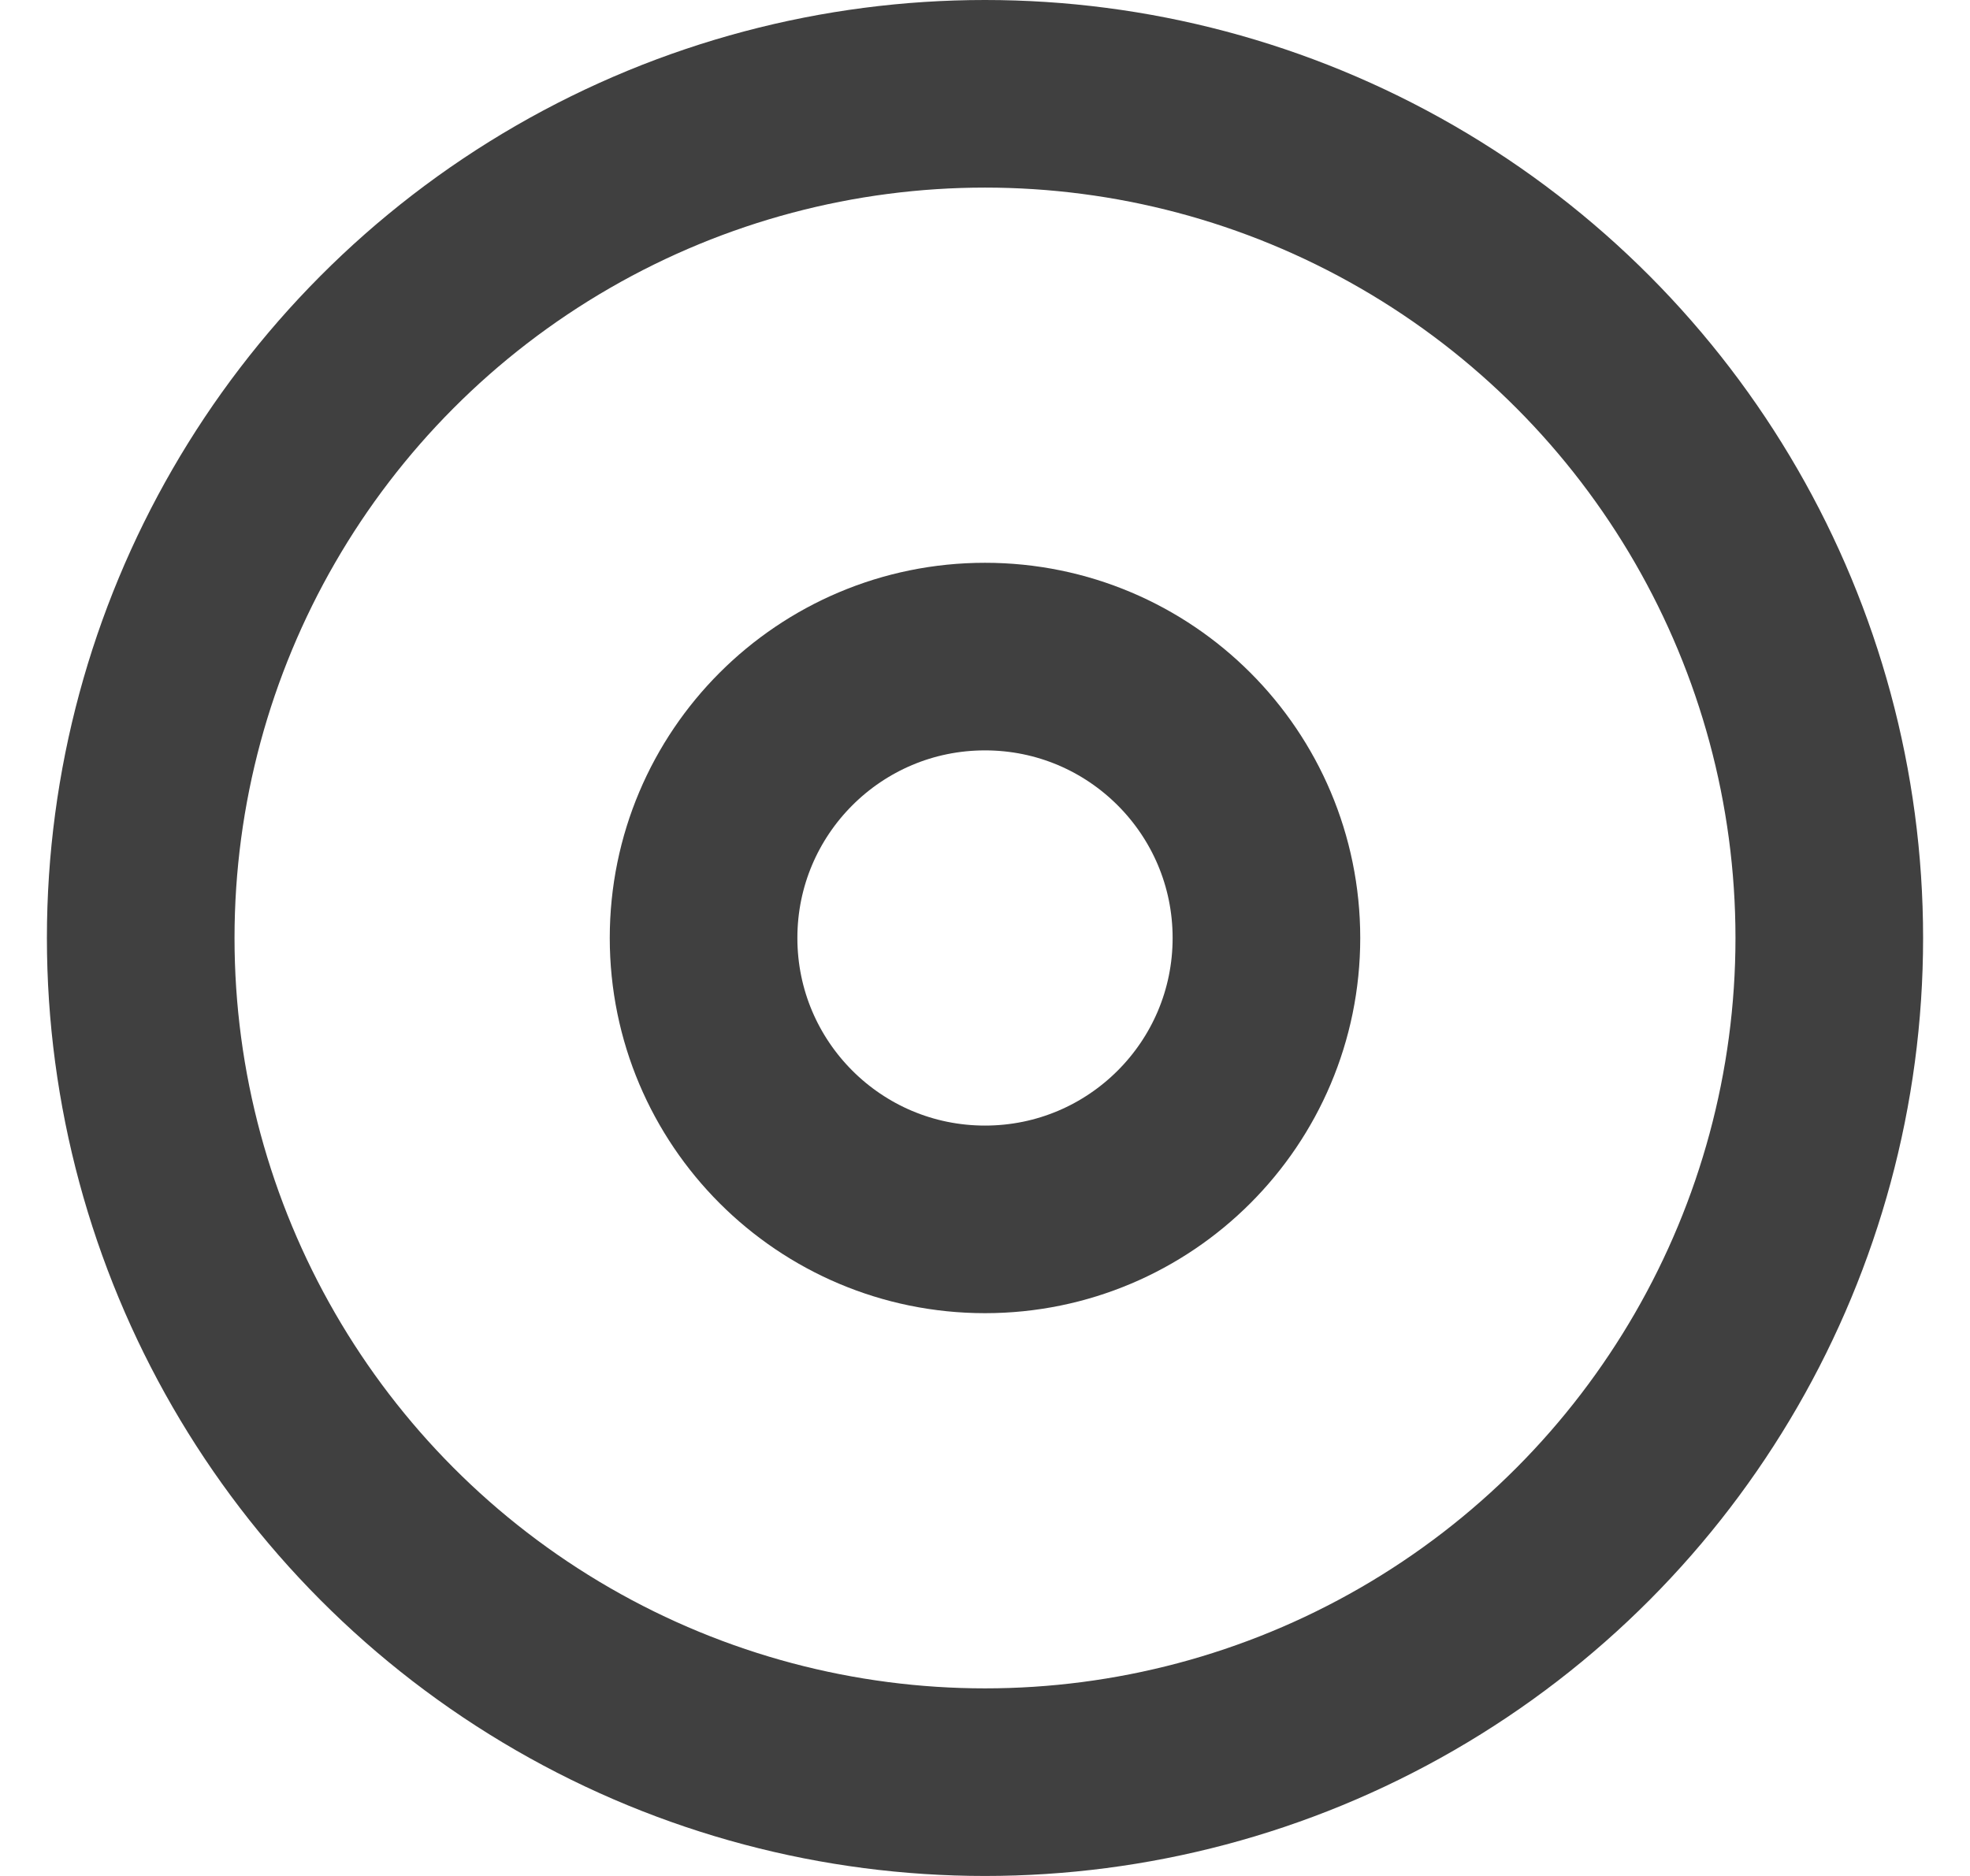
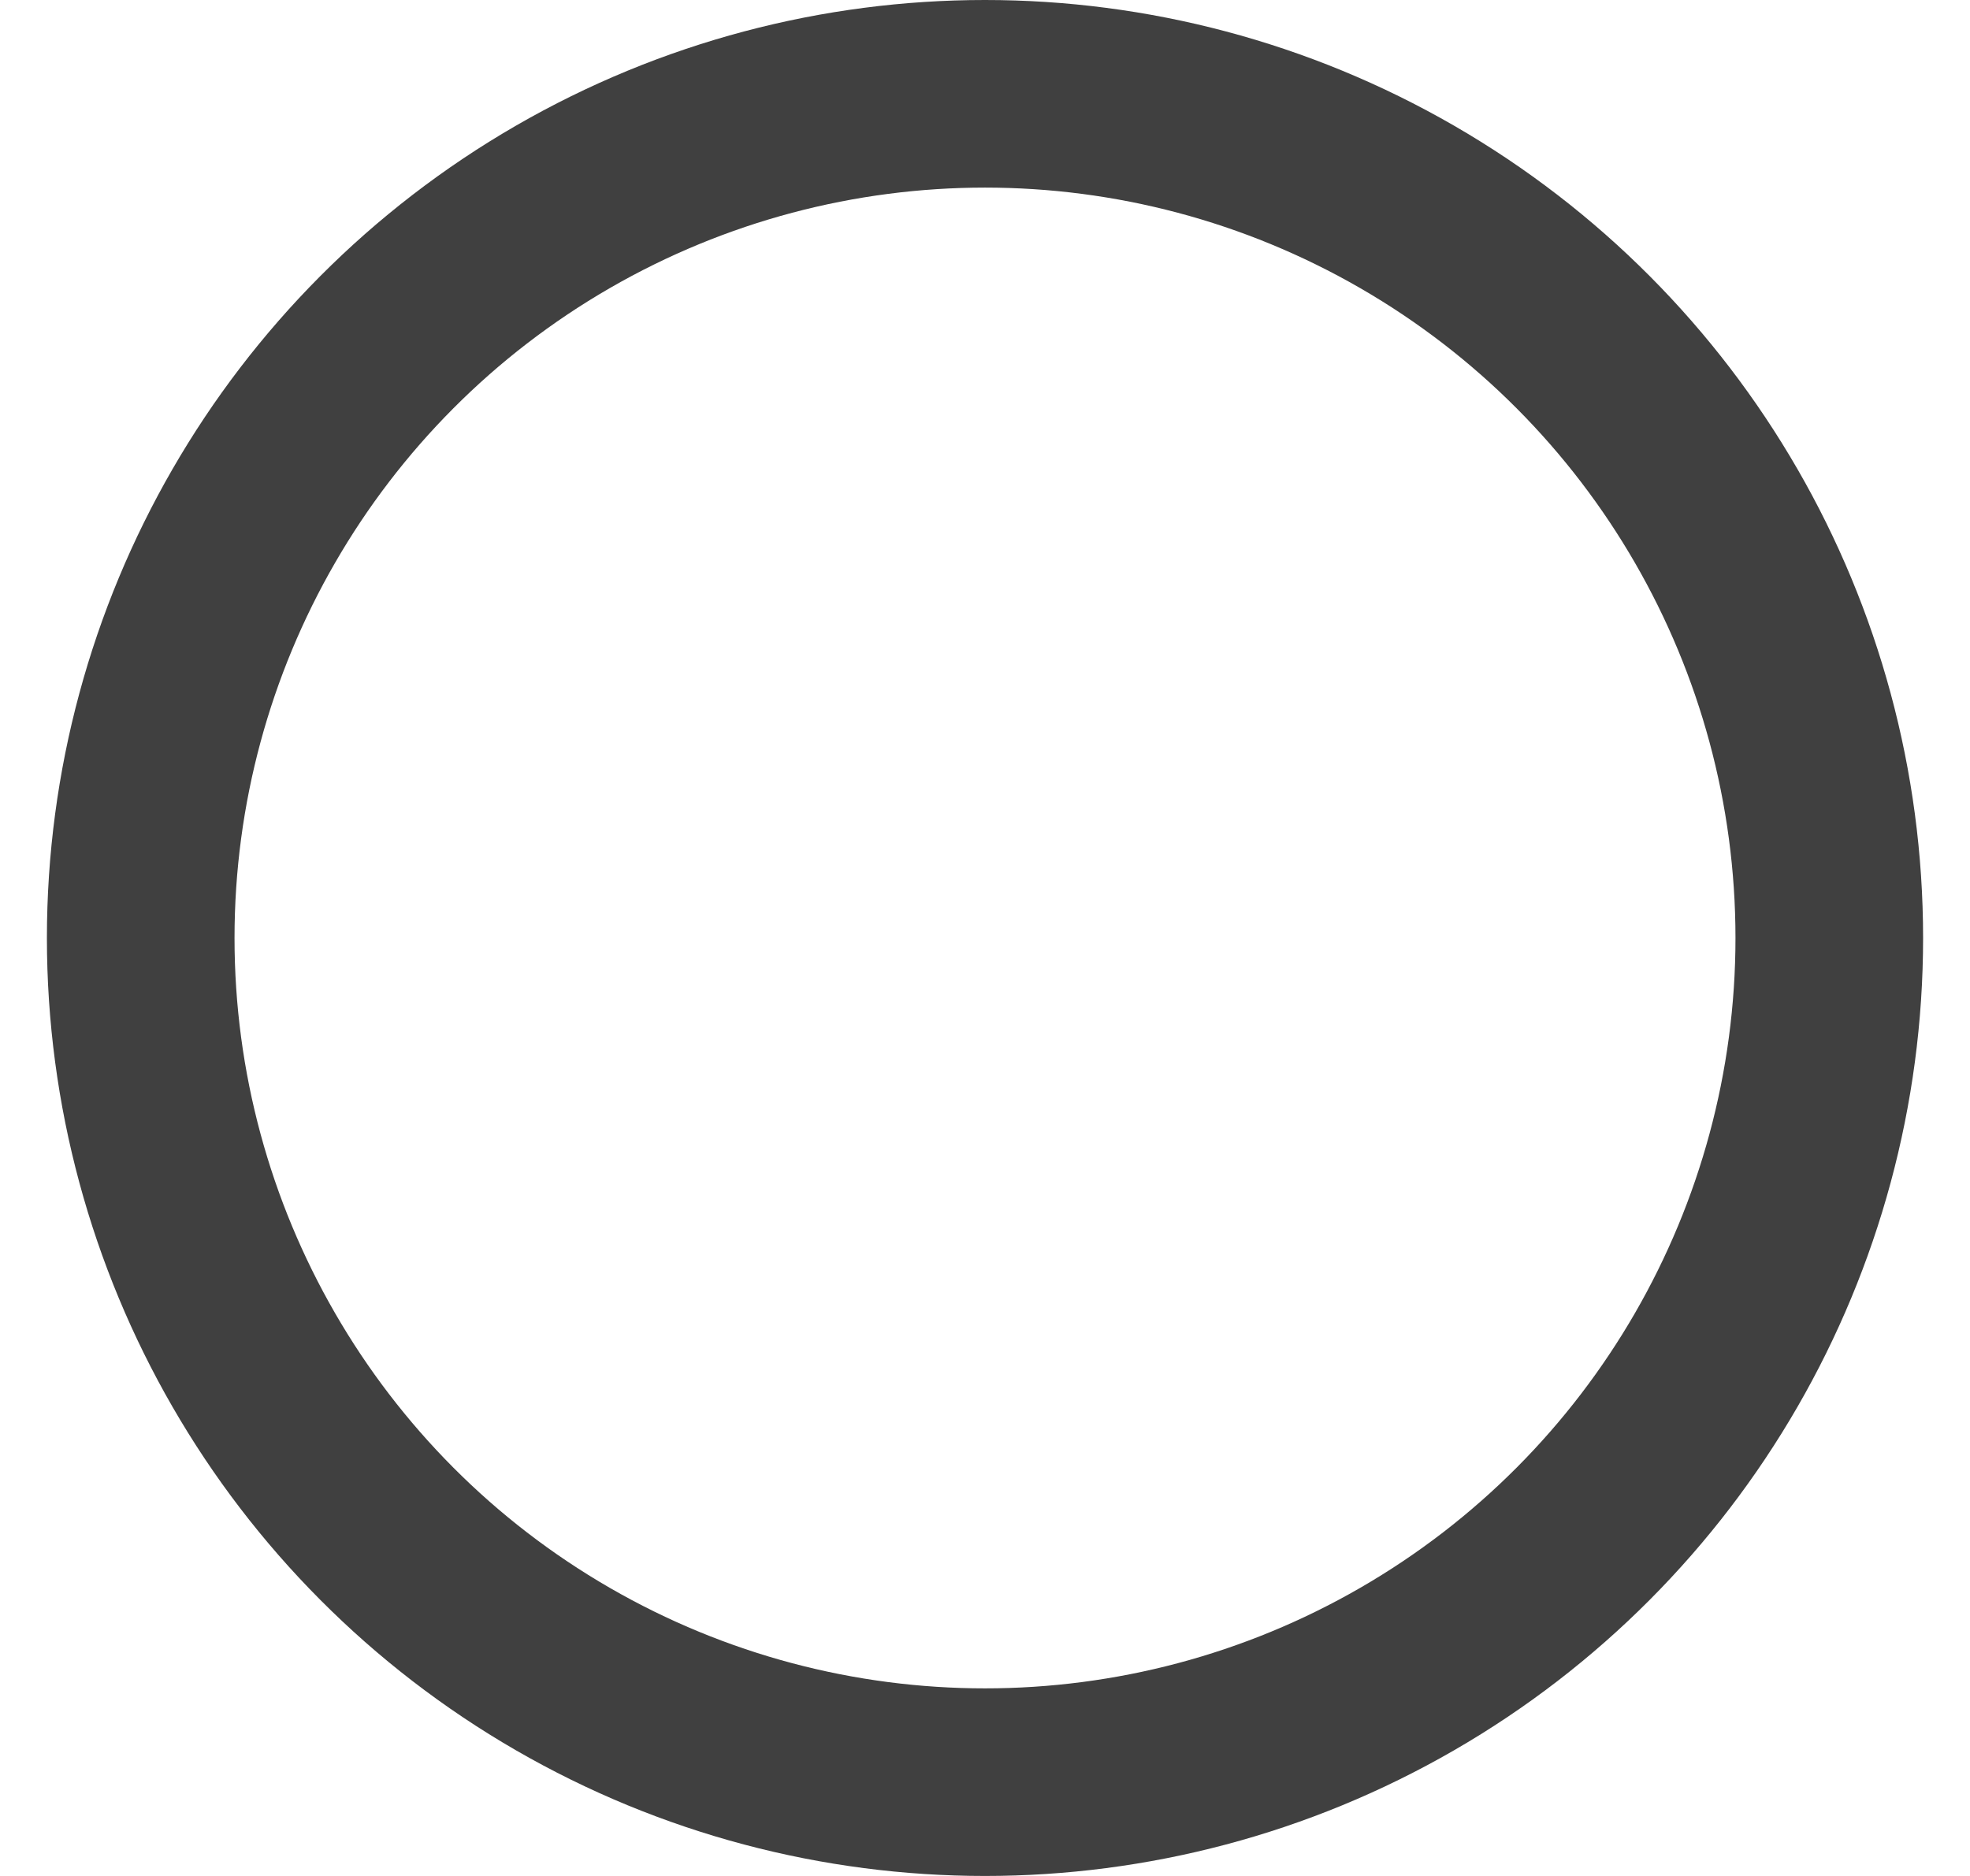
<svg xmlns="http://www.w3.org/2000/svg" width="21" height="20" viewBox="0 0 21 20" fill="none">
  <circle cx="10.5" cy="10" r="9" stroke="#404040" stroke-width="2" />
-   <circle cx="10.5" cy="10" r="3" stroke="#404040" stroke-width="2" />
</svg>